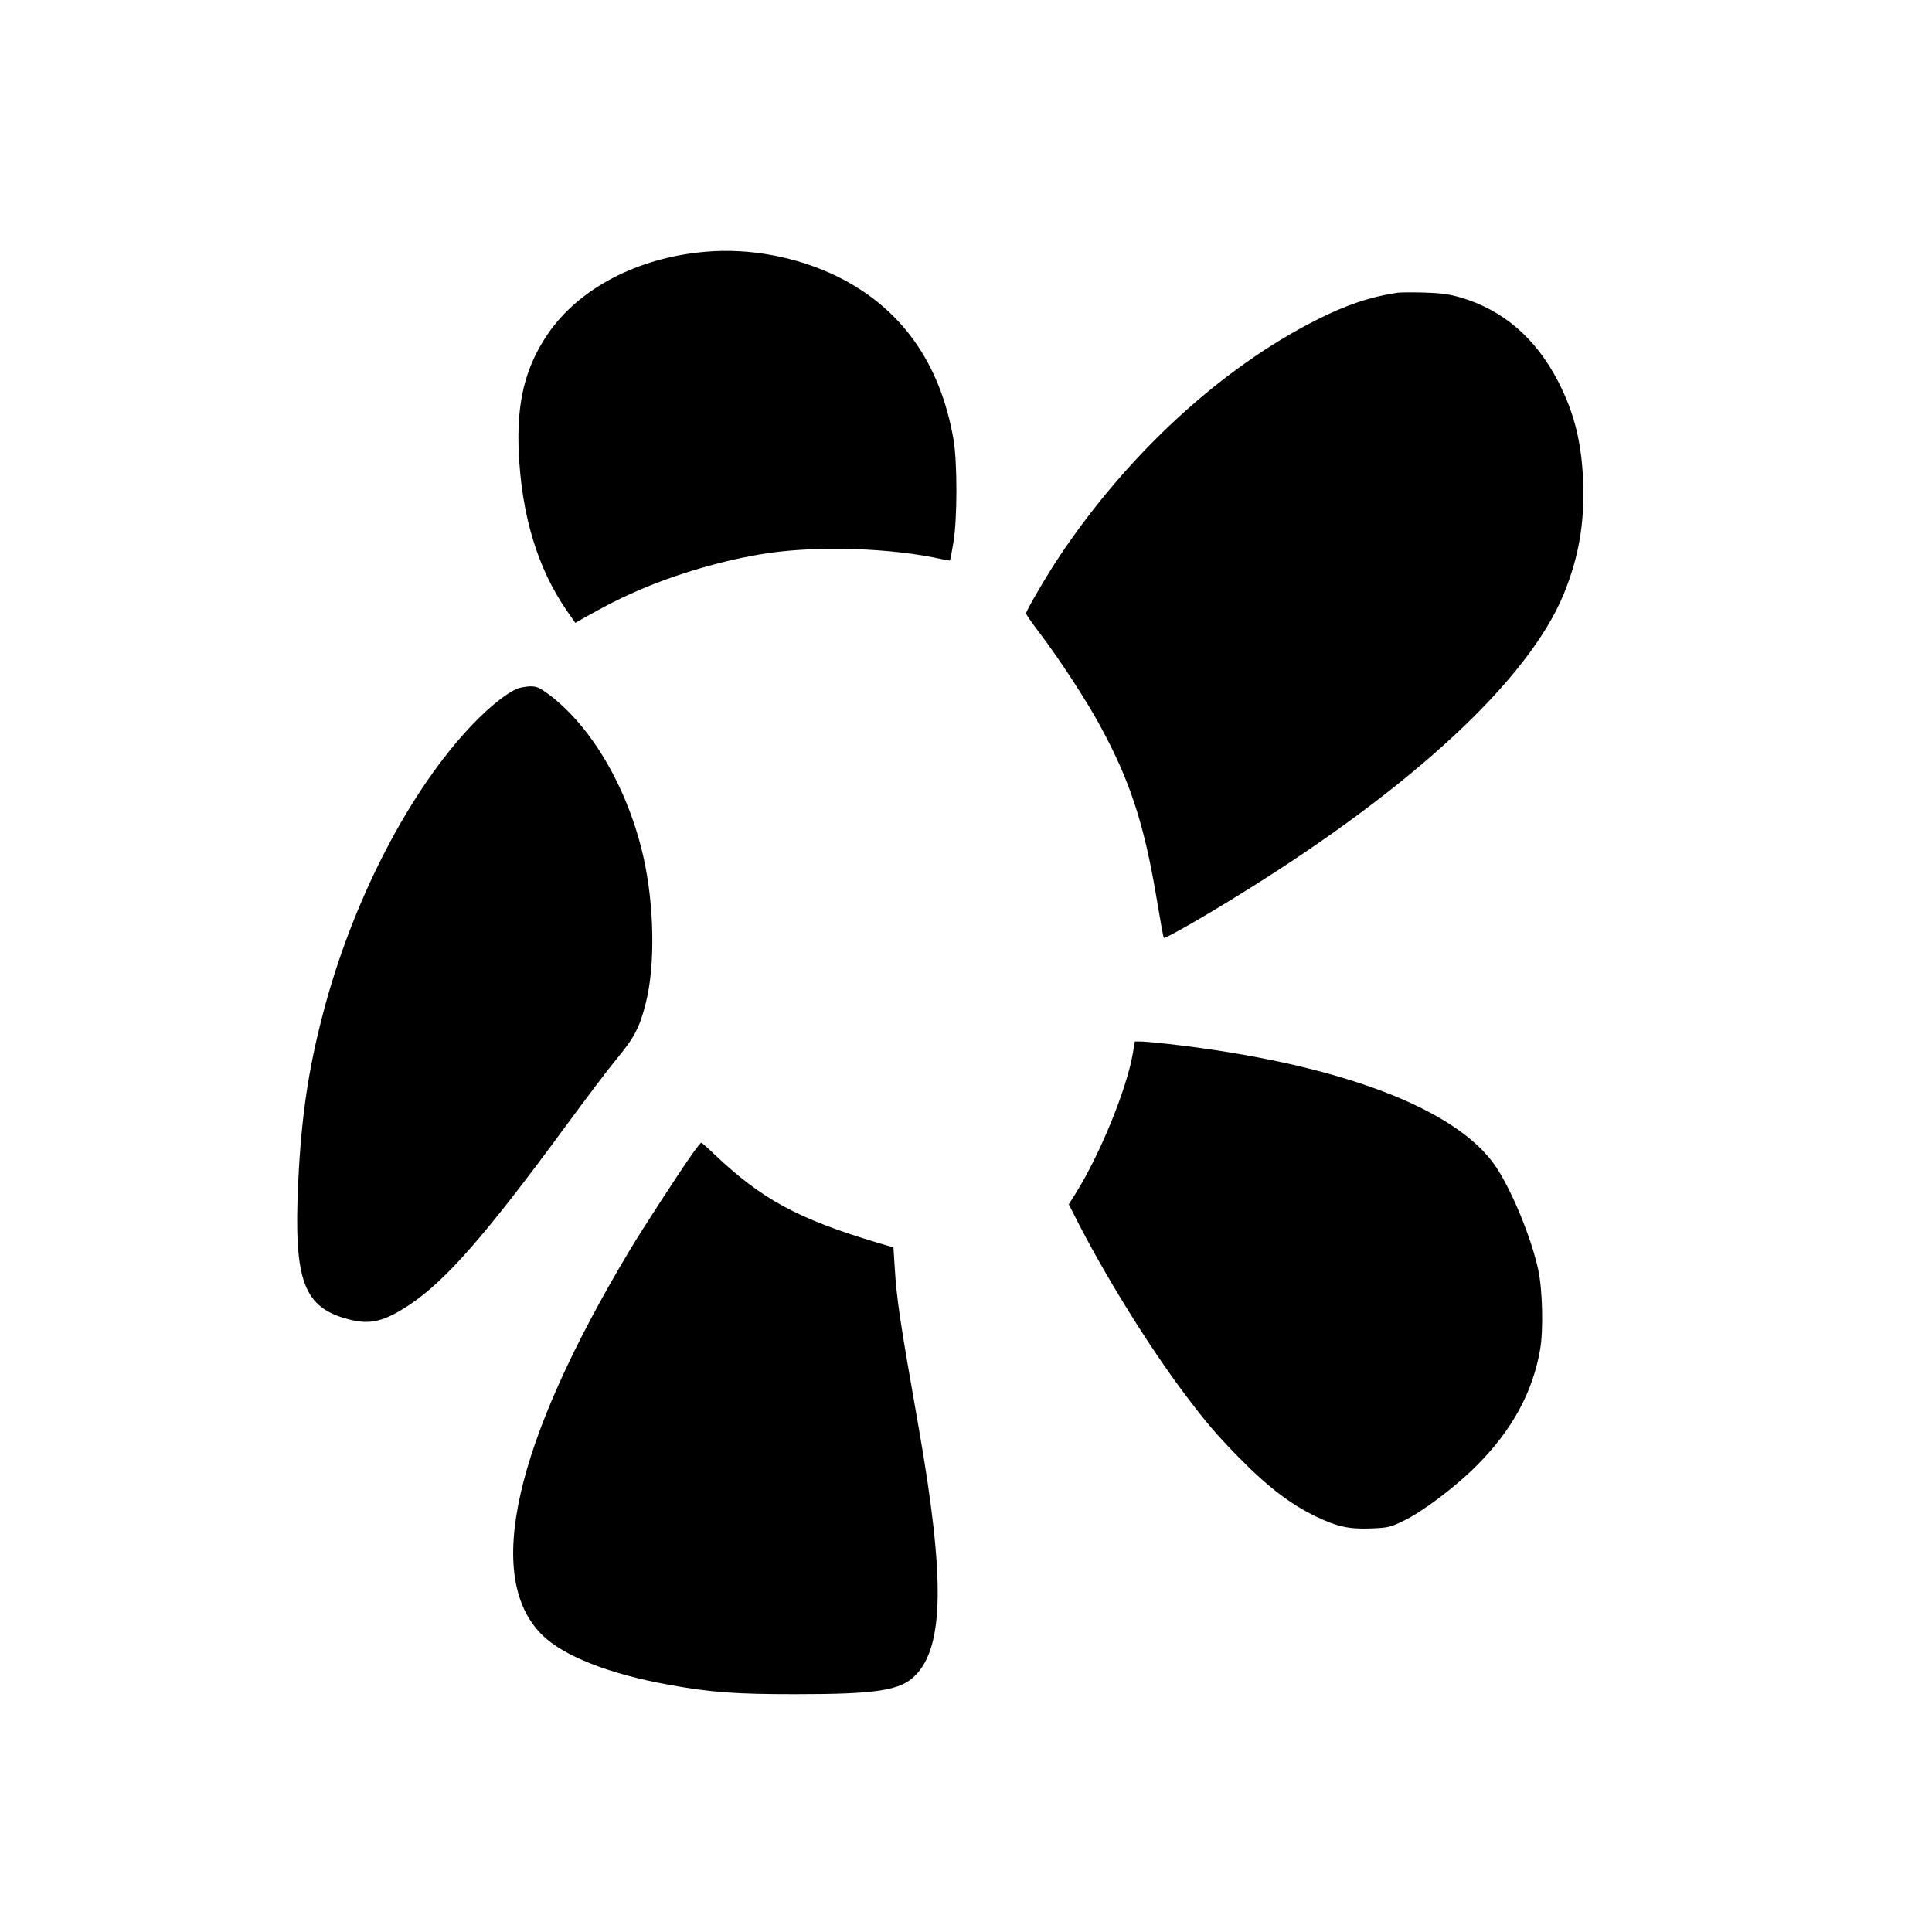
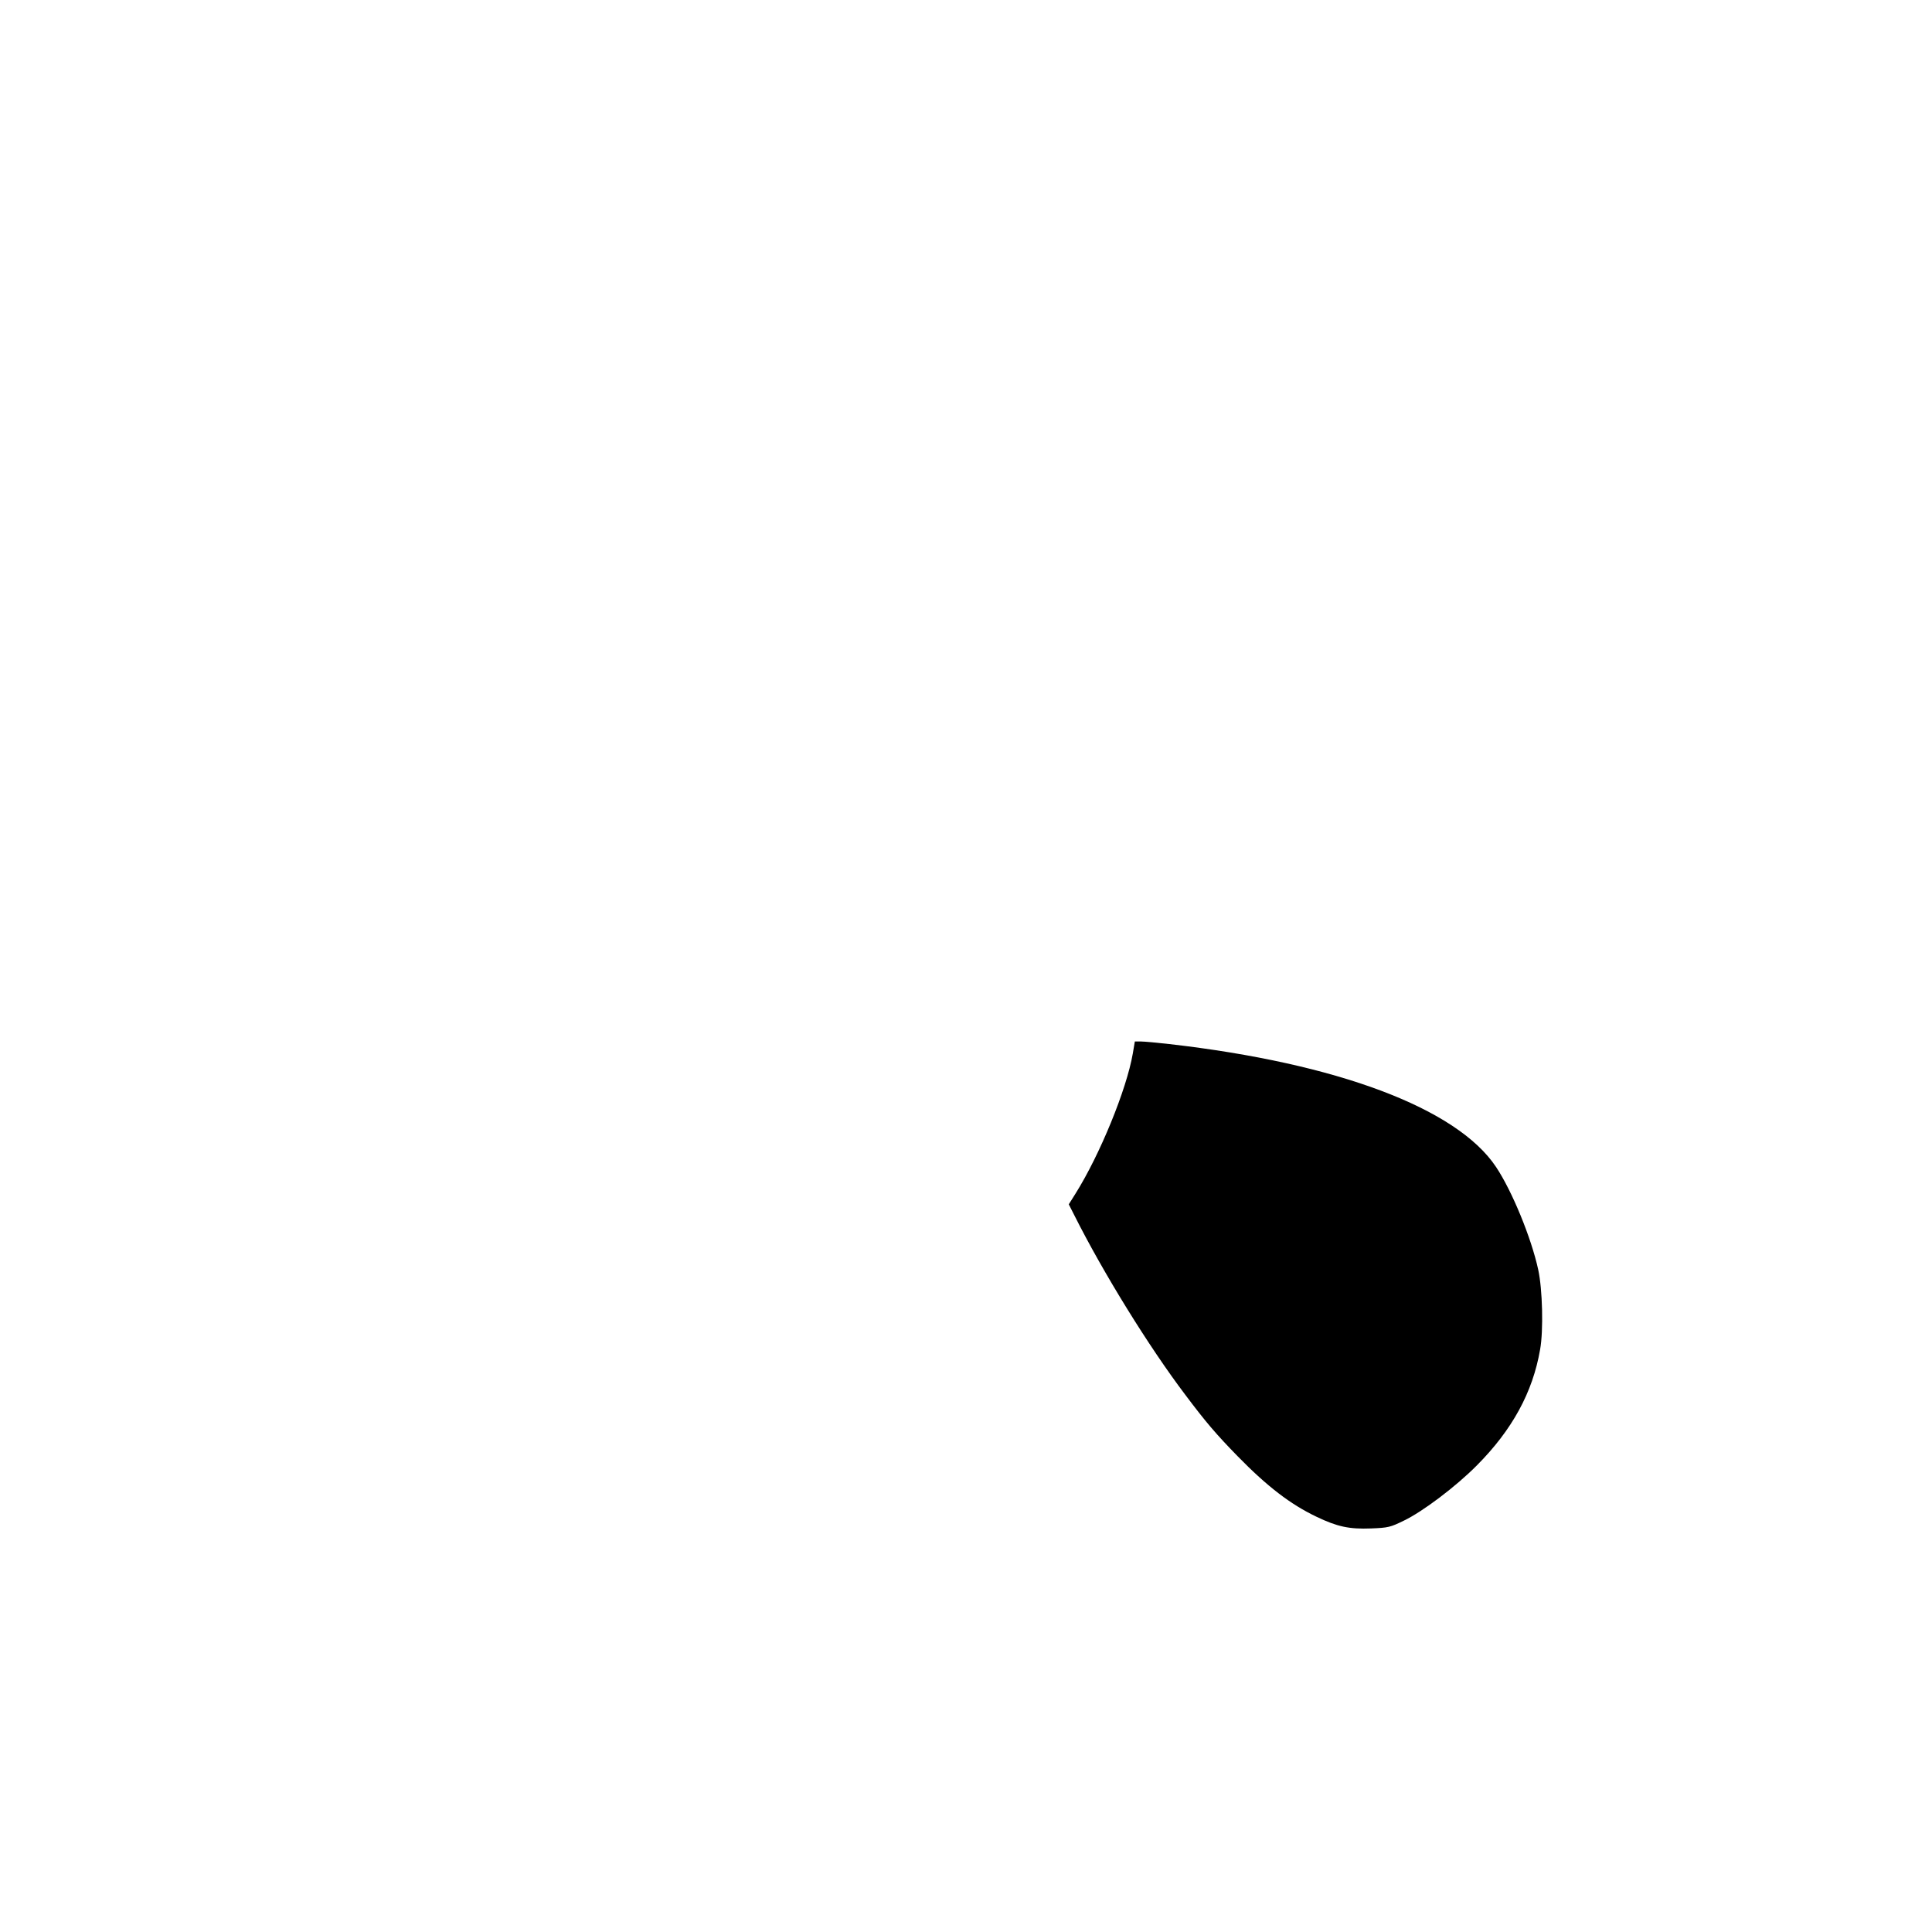
<svg xmlns="http://www.w3.org/2000/svg" version="1.0" width="1126pt" height="1126pt" viewBox="0 0 1126 1126" preserveAspectRatio="xMidYMid meet">
  <g transform="translate(0,1126) scale(0.1,-0.1)" fill="#000000" stroke="none">
-     <path d="M4115 9793 c-396 -33 -742 -213 -924 -482 -130 -192 -180 -394 -168 -680 16 -373 110 -683 279 -928 l51 -73 51 29 c140 78 190 104 296 151 231 103 522 188 768 225 304 46 731 31 1022 -34 24 -5 46 -9 47 -7 1 1 10 47 19 101 24 137 24 472 1 605 -78 448 -307 768 -682 951 -231 112 -506 164 -760 142z" />
-     <path d="M8145 9554 c-156 -23 -303 -72 -475 -160 -555 -281 -1099 -782 -1497 -1379 -71 -106 -193 -315 -193 -330 0 -6 34 -55 76 -110 112 -147 273 -392 353 -540 176 -322 259 -576 331 -1006 21 -127 40 -232 43 -235 7 -7 239 126 462 265 994 617 1668 1245 1870 1742 87 215 120 409 112 649 -9 231 -51 401 -145 585 -130 253 -321 418 -569 491 -69 20 -115 26 -213 29 -69 2 -138 1 -155 -1z" />
-     <path d="M3011 7245 c-62 -28 -155 -102 -251 -201 -370 -383 -707 -1033 -879 -1697 -85 -326 -125 -600 -143 -978 -27 -577 31 -731 297 -799 124 -32 204 -12 351 85 212 141 447 410 906 1035 119 162 252 338 295 390 110 132 141 191 177 335 56 221 49 575 -15 855 -91 396 -299 753 -548 941 -57 42 -72 49 -111 49 -25 -1 -60 -7 -79 -15z" />
    <path d="M6602 5119 c-36 -208 -191 -588 -334 -816 l-39 -62 32 -63 c168 -335 435 -767 647 -1047 120 -160 181 -231 306 -359 172 -176 308 -280 459 -352 121 -58 191 -73 318 -68 100 4 112 7 190 45 111 53 305 200 426 322 206 207 326 426 369 676 20 110 14 351 -11 465 -40 185 -153 460 -246 599 -228 342 -924 604 -1904 716 -71 8 -146 15 -165 15 l-36 0 -12 -71z" />
-     <path d="M4037 4538 c-78 -110 -291 -438 -369 -568 -673 -1125 -849 -1904 -507 -2240 124 -122 392 -227 736 -289 248 -45 392 -55 738 -55 472 0 612 21 698 108 169 168 175 568 22 1441 -112 636 -129 750 -141 947 l-7 108 -86 25 c-473 142 -678 253 -957 517 -39 38 -74 68 -77 68 -3 0 -26 -28 -50 -62z" />
  </g>
</svg>